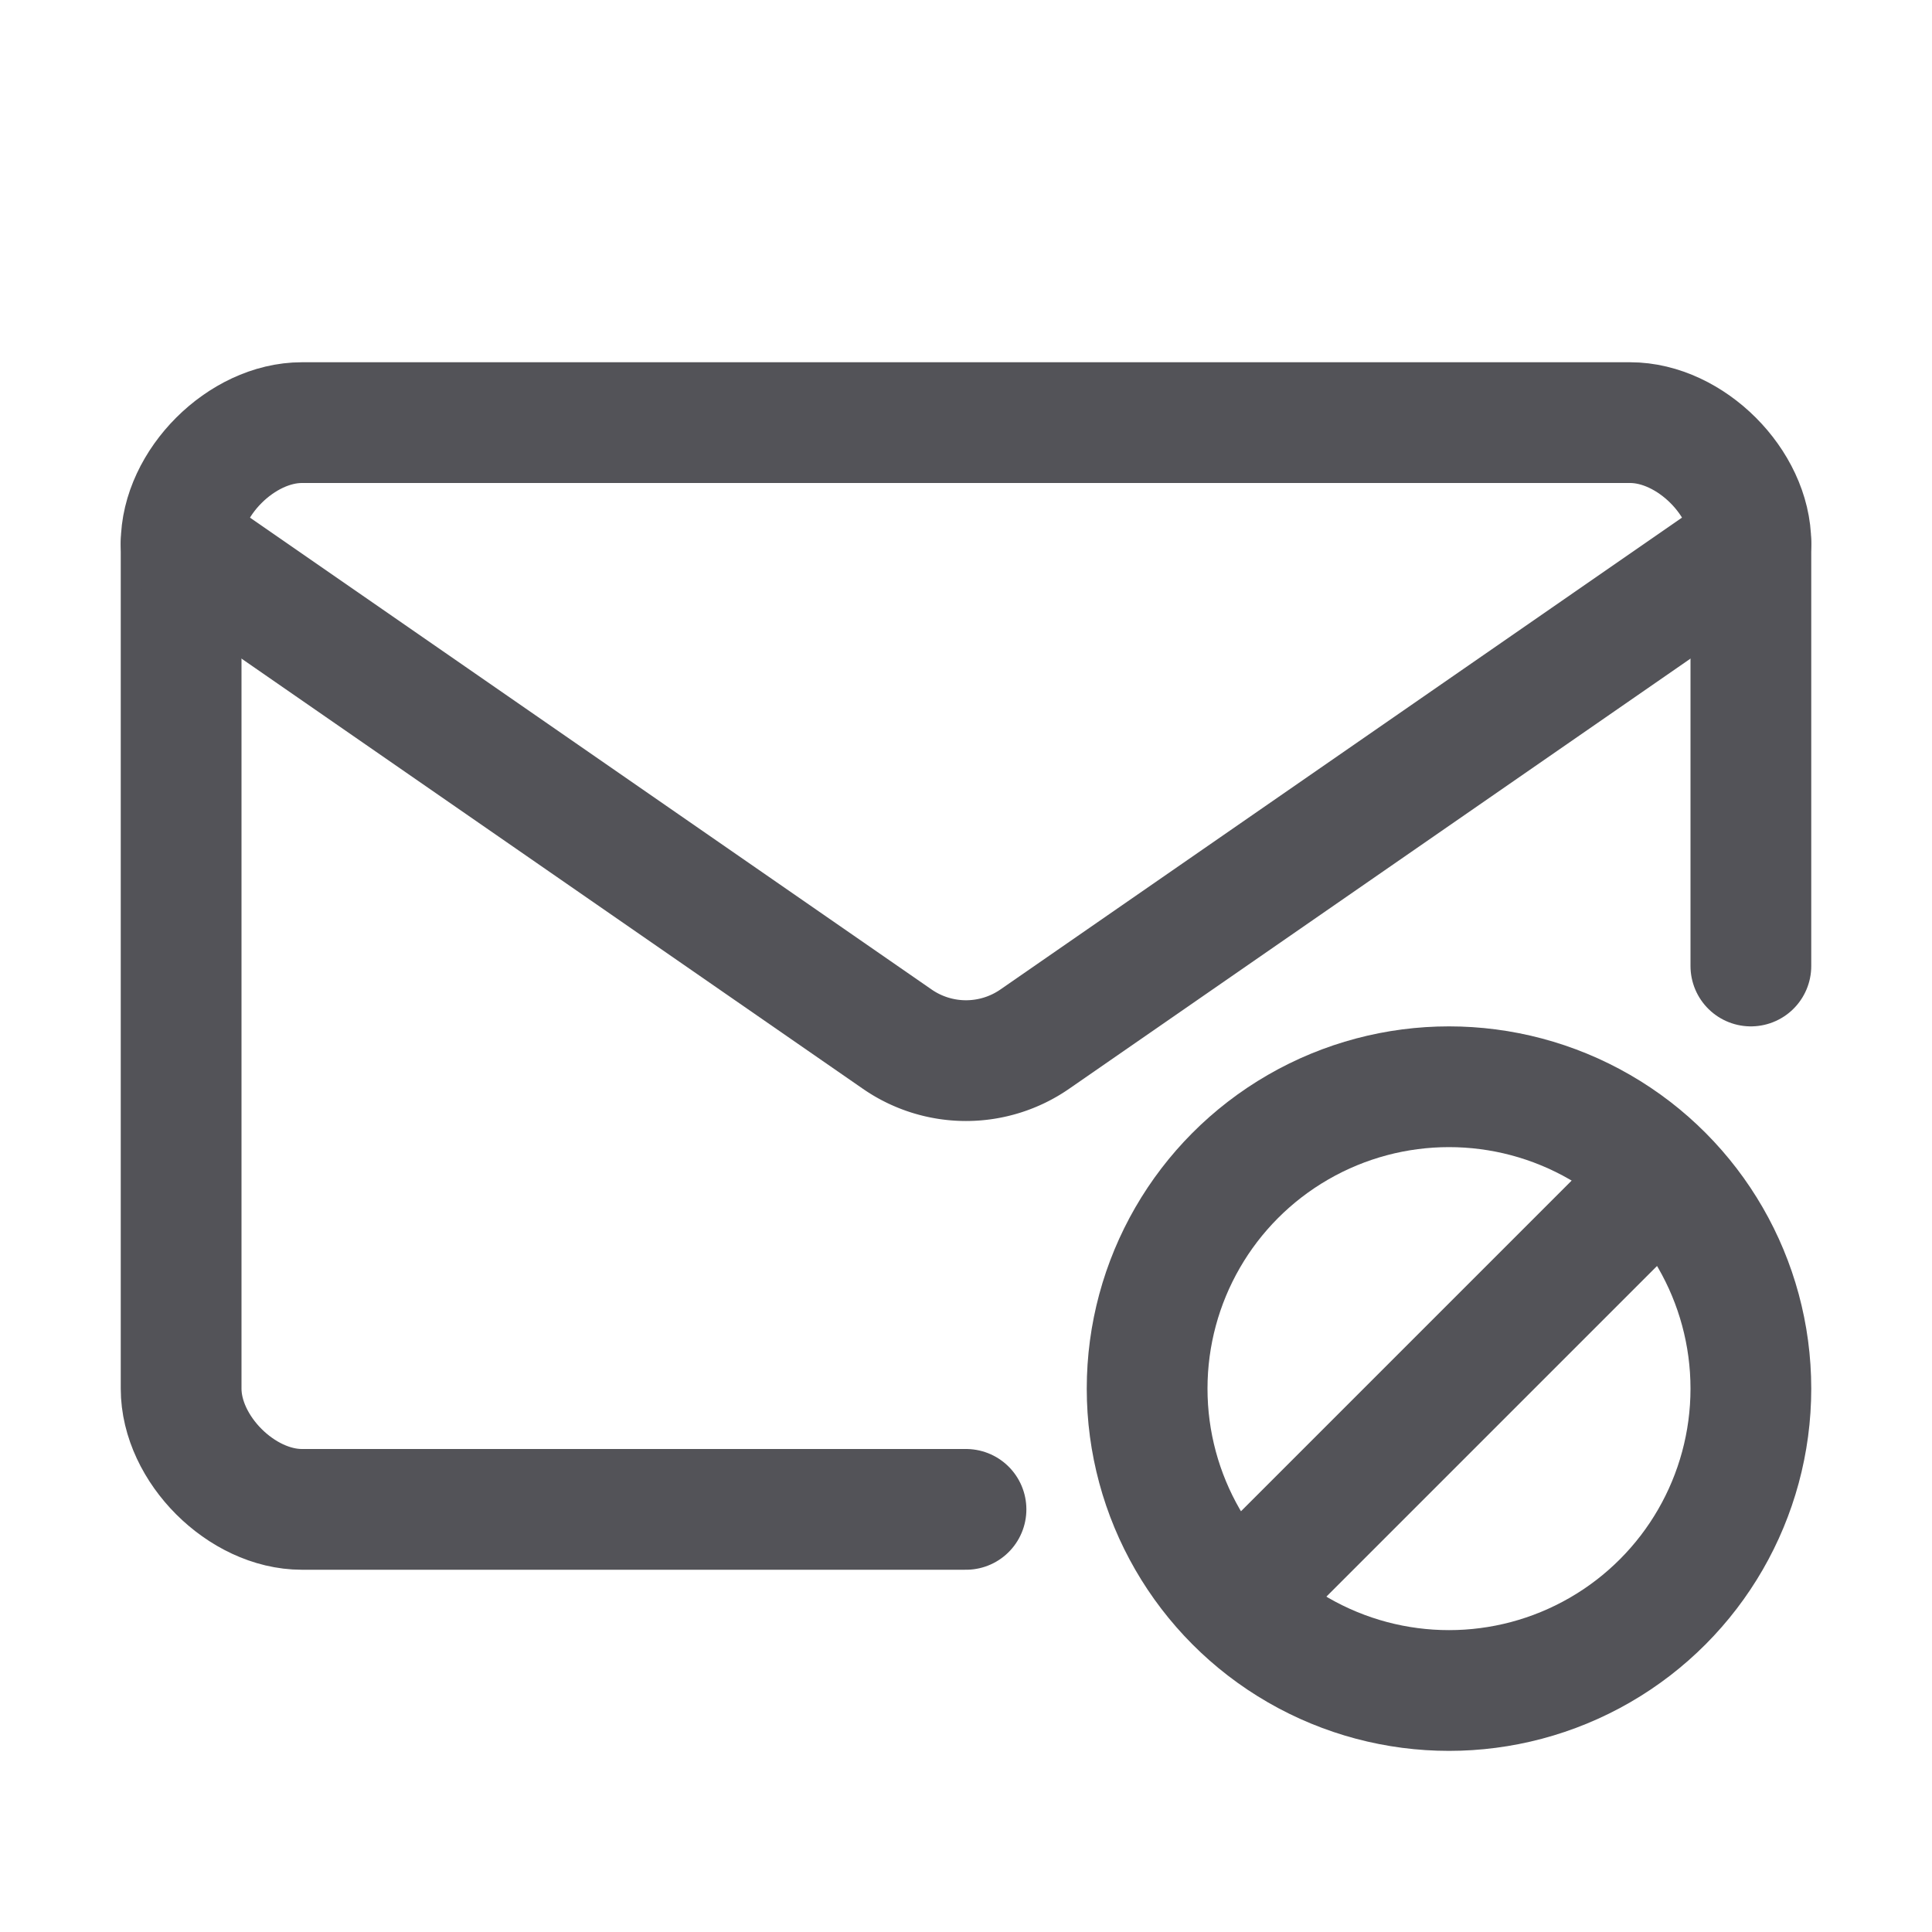
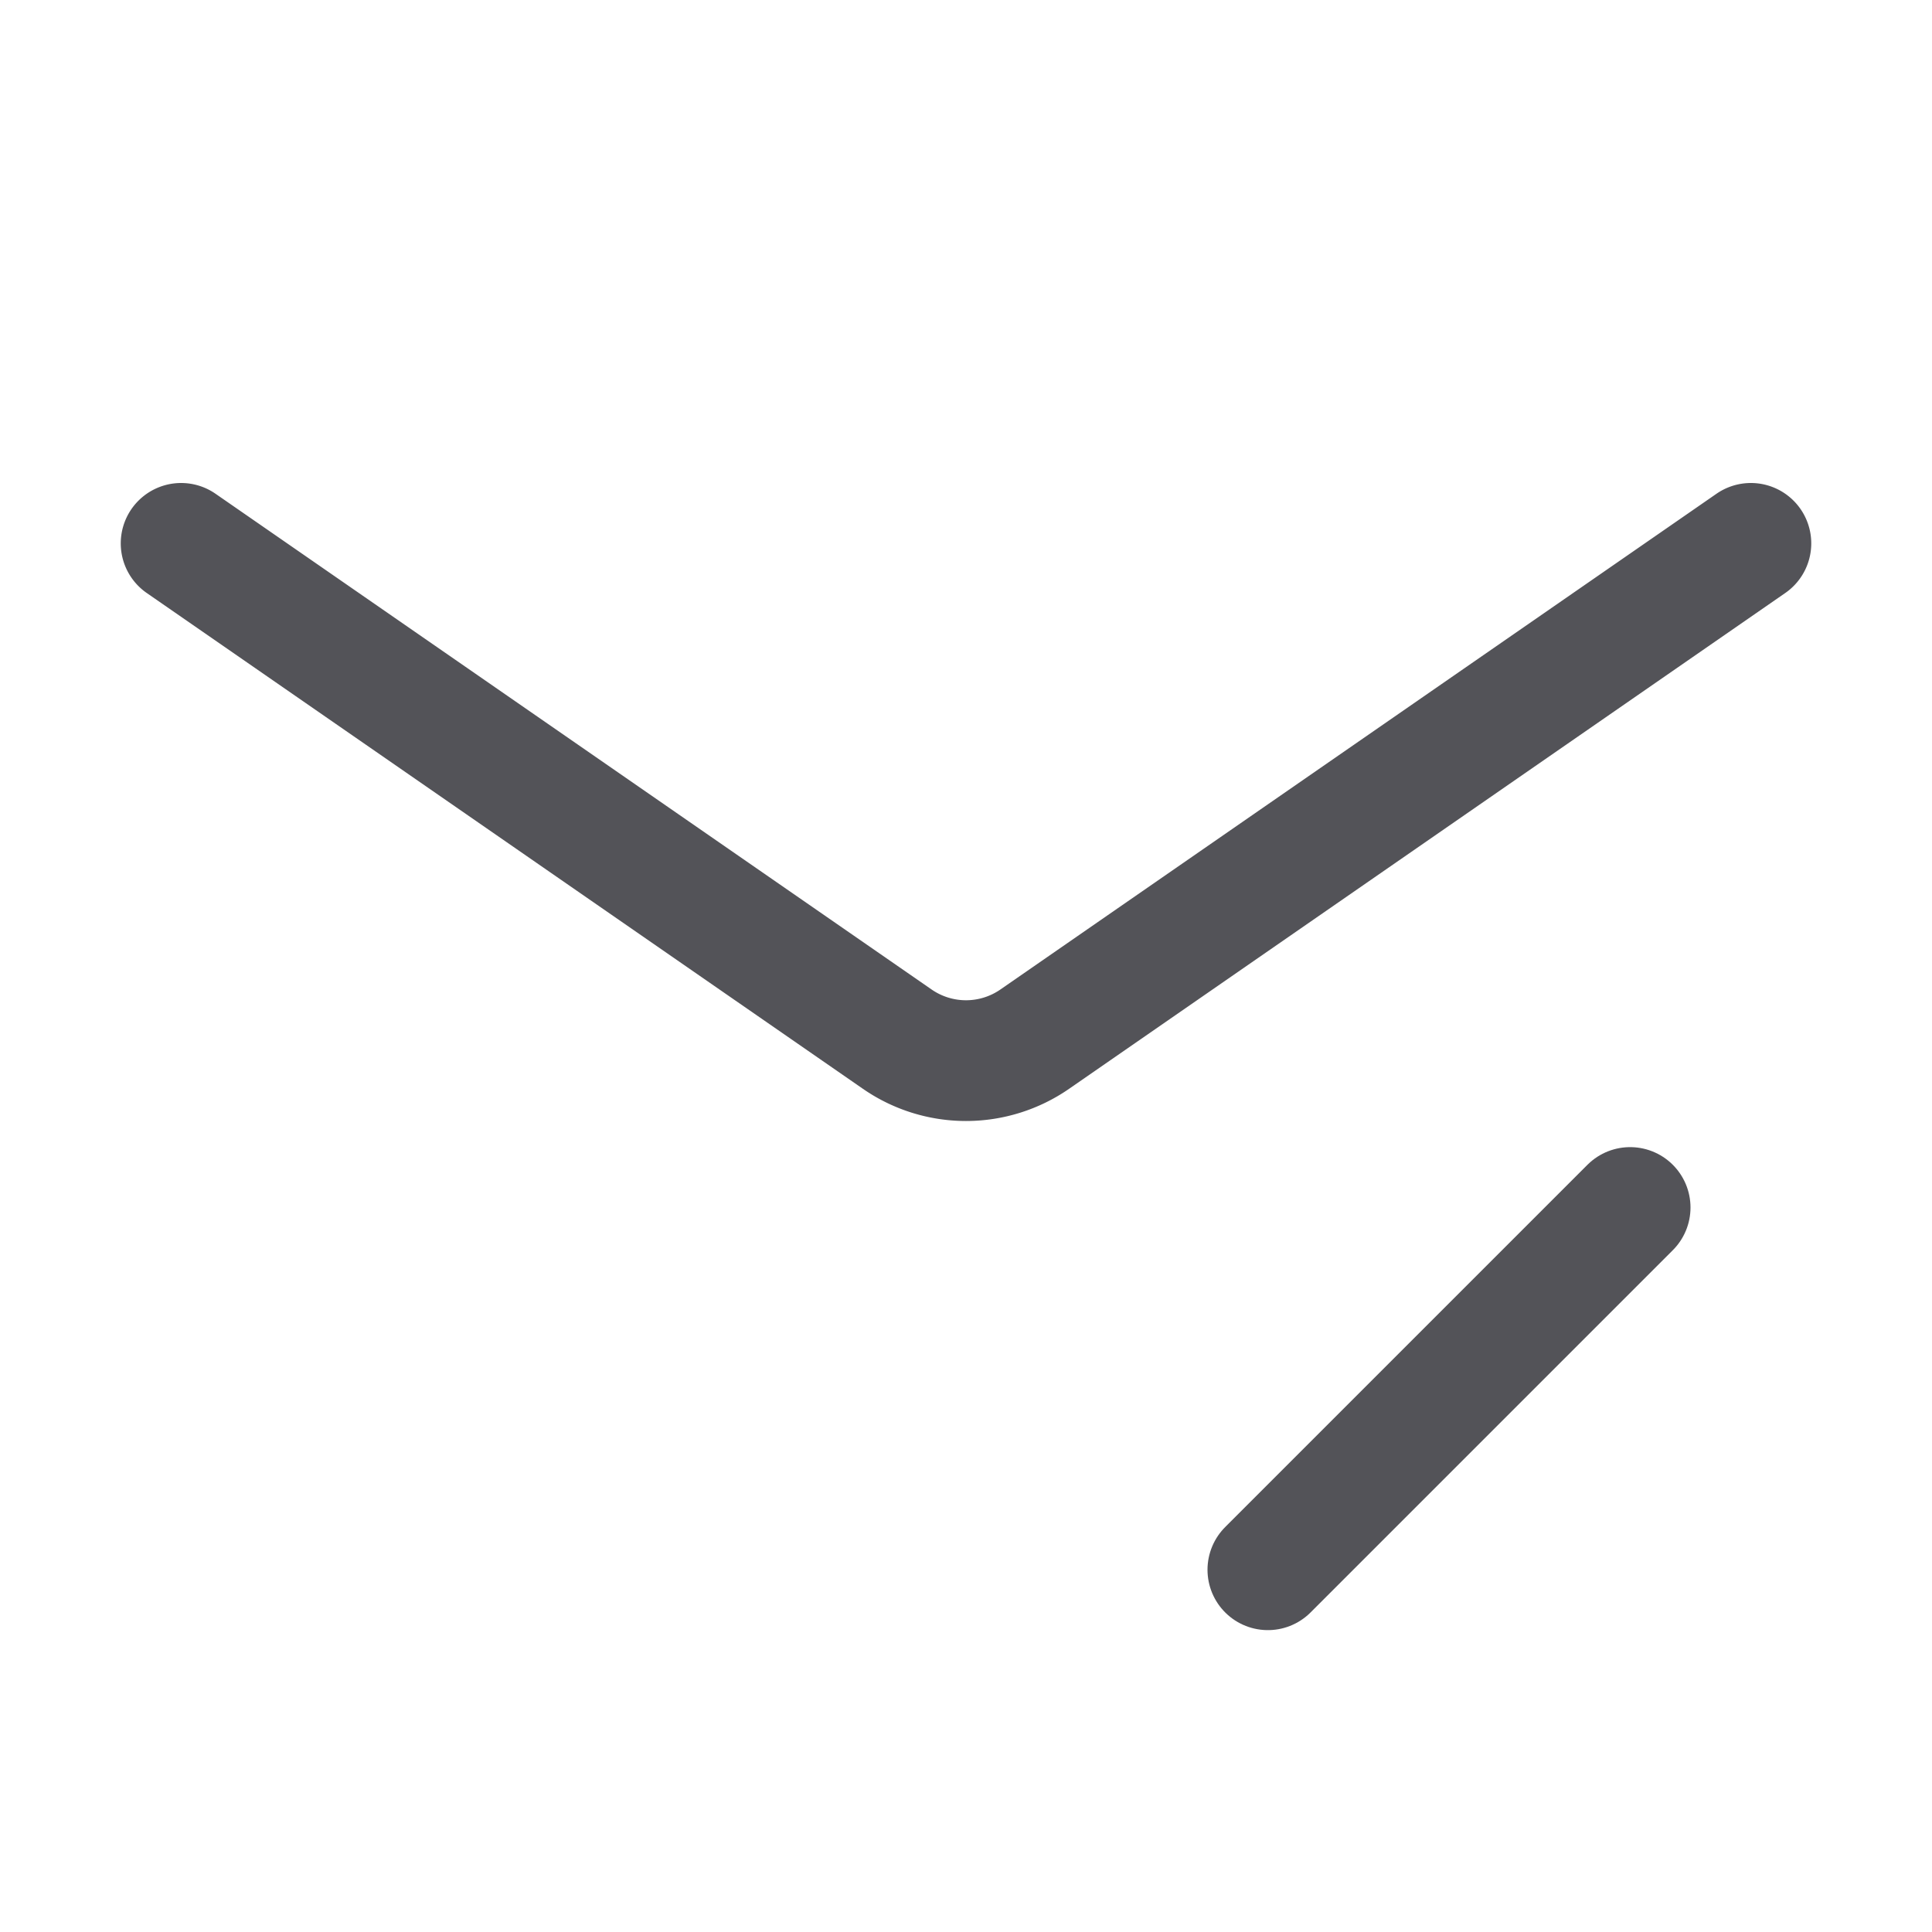
<svg xmlns="http://www.w3.org/2000/svg" width="800px" height="800px" viewBox="0 0 32 32" fill="none">
-   <path stroke="#535358" stroke-linecap="round" stroke-linejoin="round" stroke-width="2" d="M29 16V9c0-1-1-2-2-2H5C4 7 3 8 3 9v14c0 1 1 2 2 2h11" />
  <path stroke="#535358" stroke-linecap="round" stroke-linejoin="round" stroke-width="2" d="M3 9l11.862 8.212a2 2 0 002.276 0L29 9" />
-   <circle cx="24" cy="23" r="5" stroke="#535358" stroke-linecap="round" stroke-linejoin="round" stroke-width="2" />
  <path stroke="#535358" stroke-linecap="round" stroke-linejoin="round" stroke-width="2" d="M21 26l6-6" />
</svg>